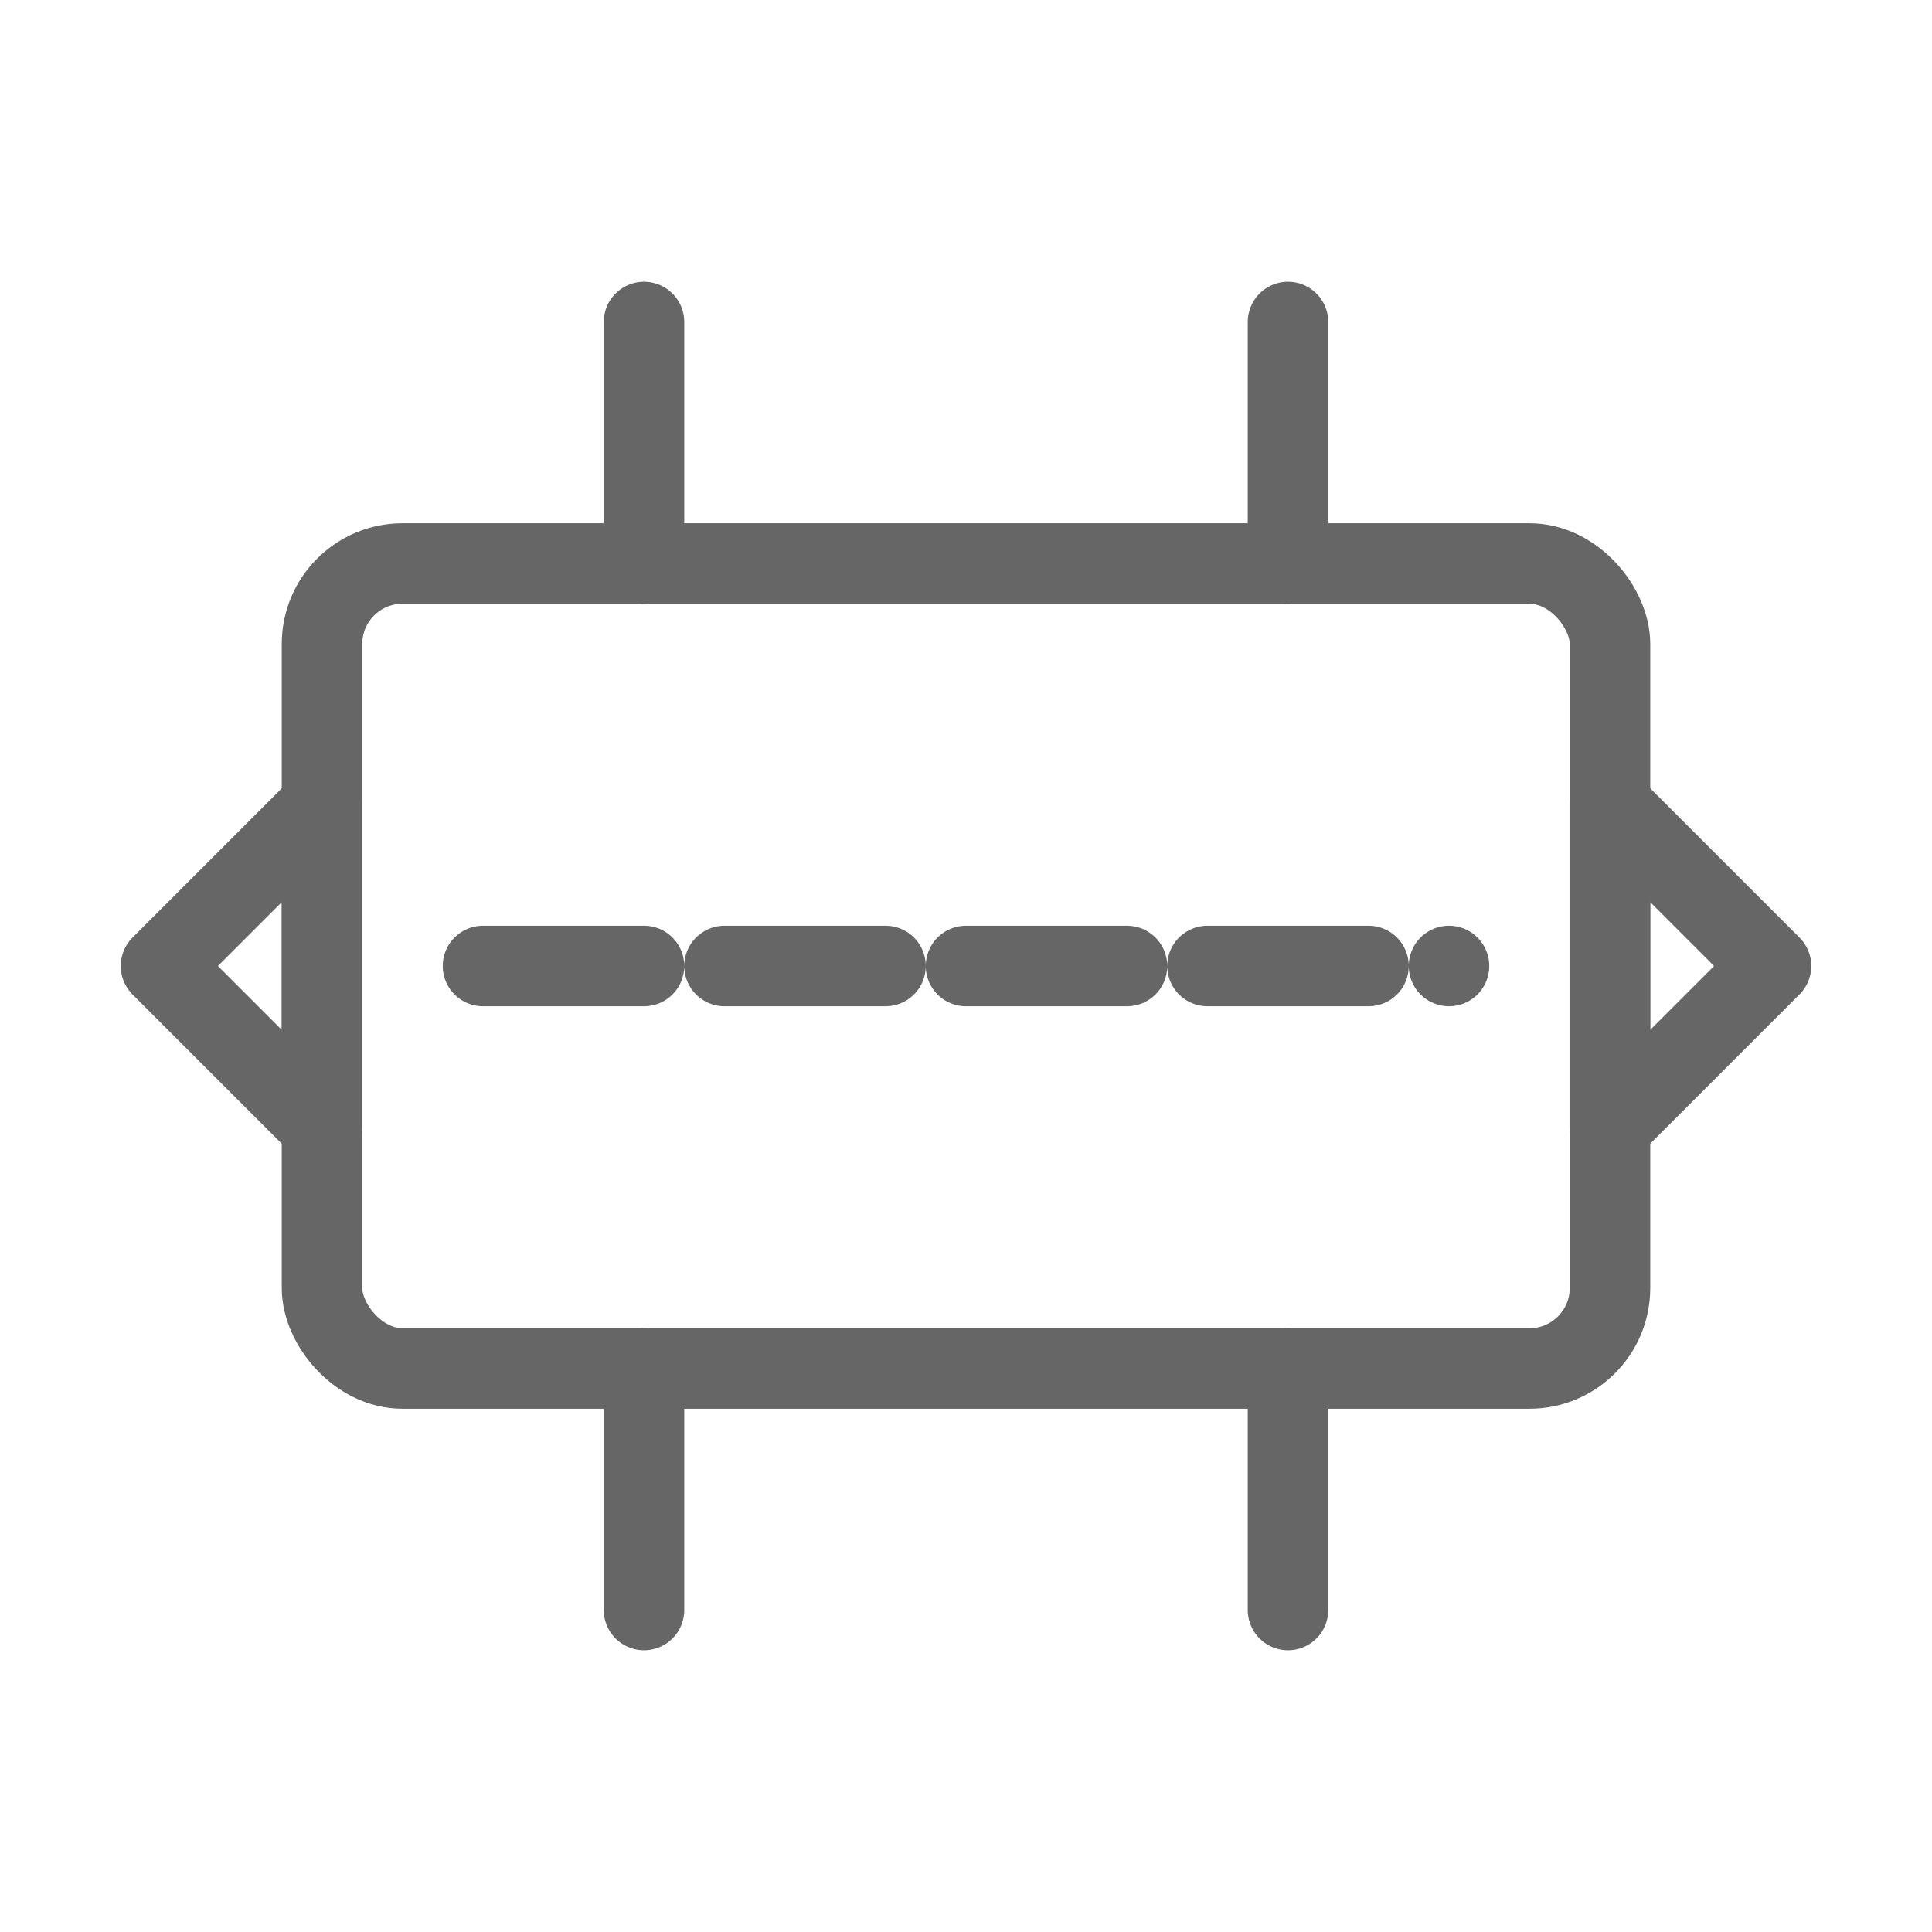
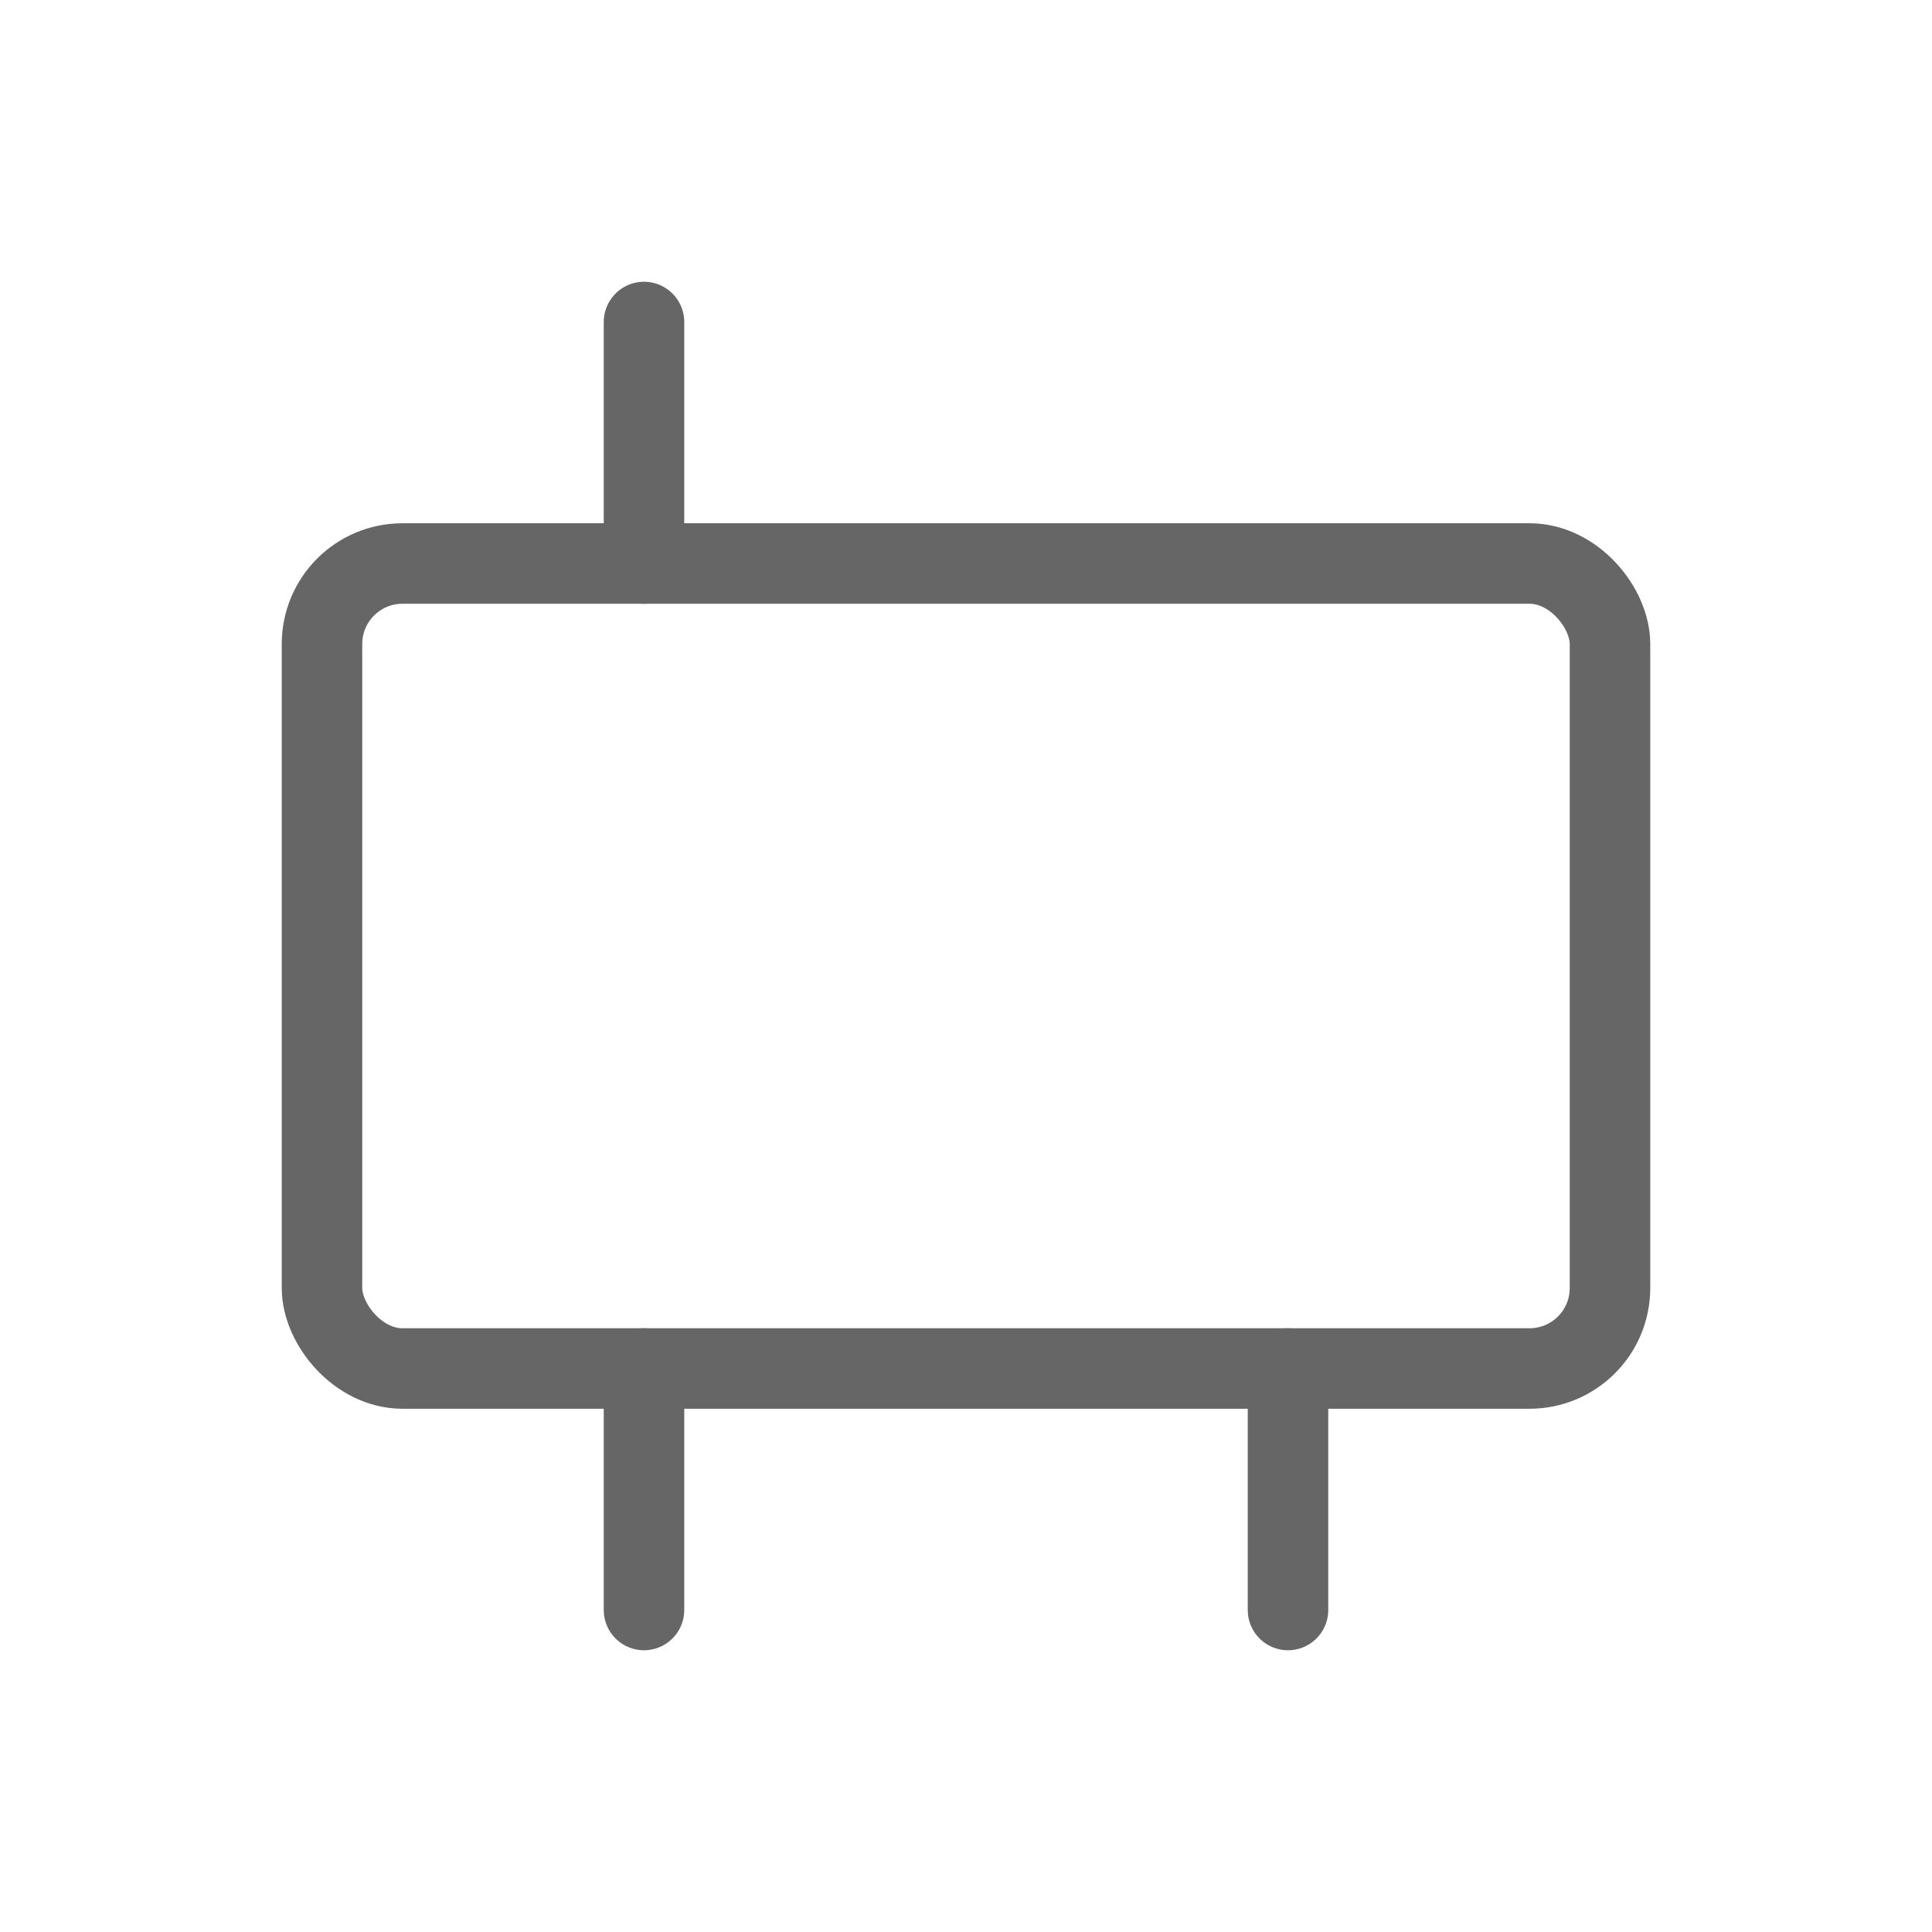
<svg xmlns="http://www.w3.org/2000/svg" viewBox="0 0 48 48">
  <g fill="none" stroke="#666" stroke-width="2" stroke-linecap="round" stroke-linejoin="round">
    <rect x="8" y="14" width="32" height="20" rx="2" />
-     <path d="M16 14V8M32 14V8M16 40v-6M32 40v-6" />
-     <path d="M12 24h24" stroke-dasharray="4 2" />
-     <path d="M4 24l4-4v8zM44 24l-4-4v8z" />
+     <path d="M16 14V8V8M16 40v-6M32 40v-6" />
  </g>
</svg>